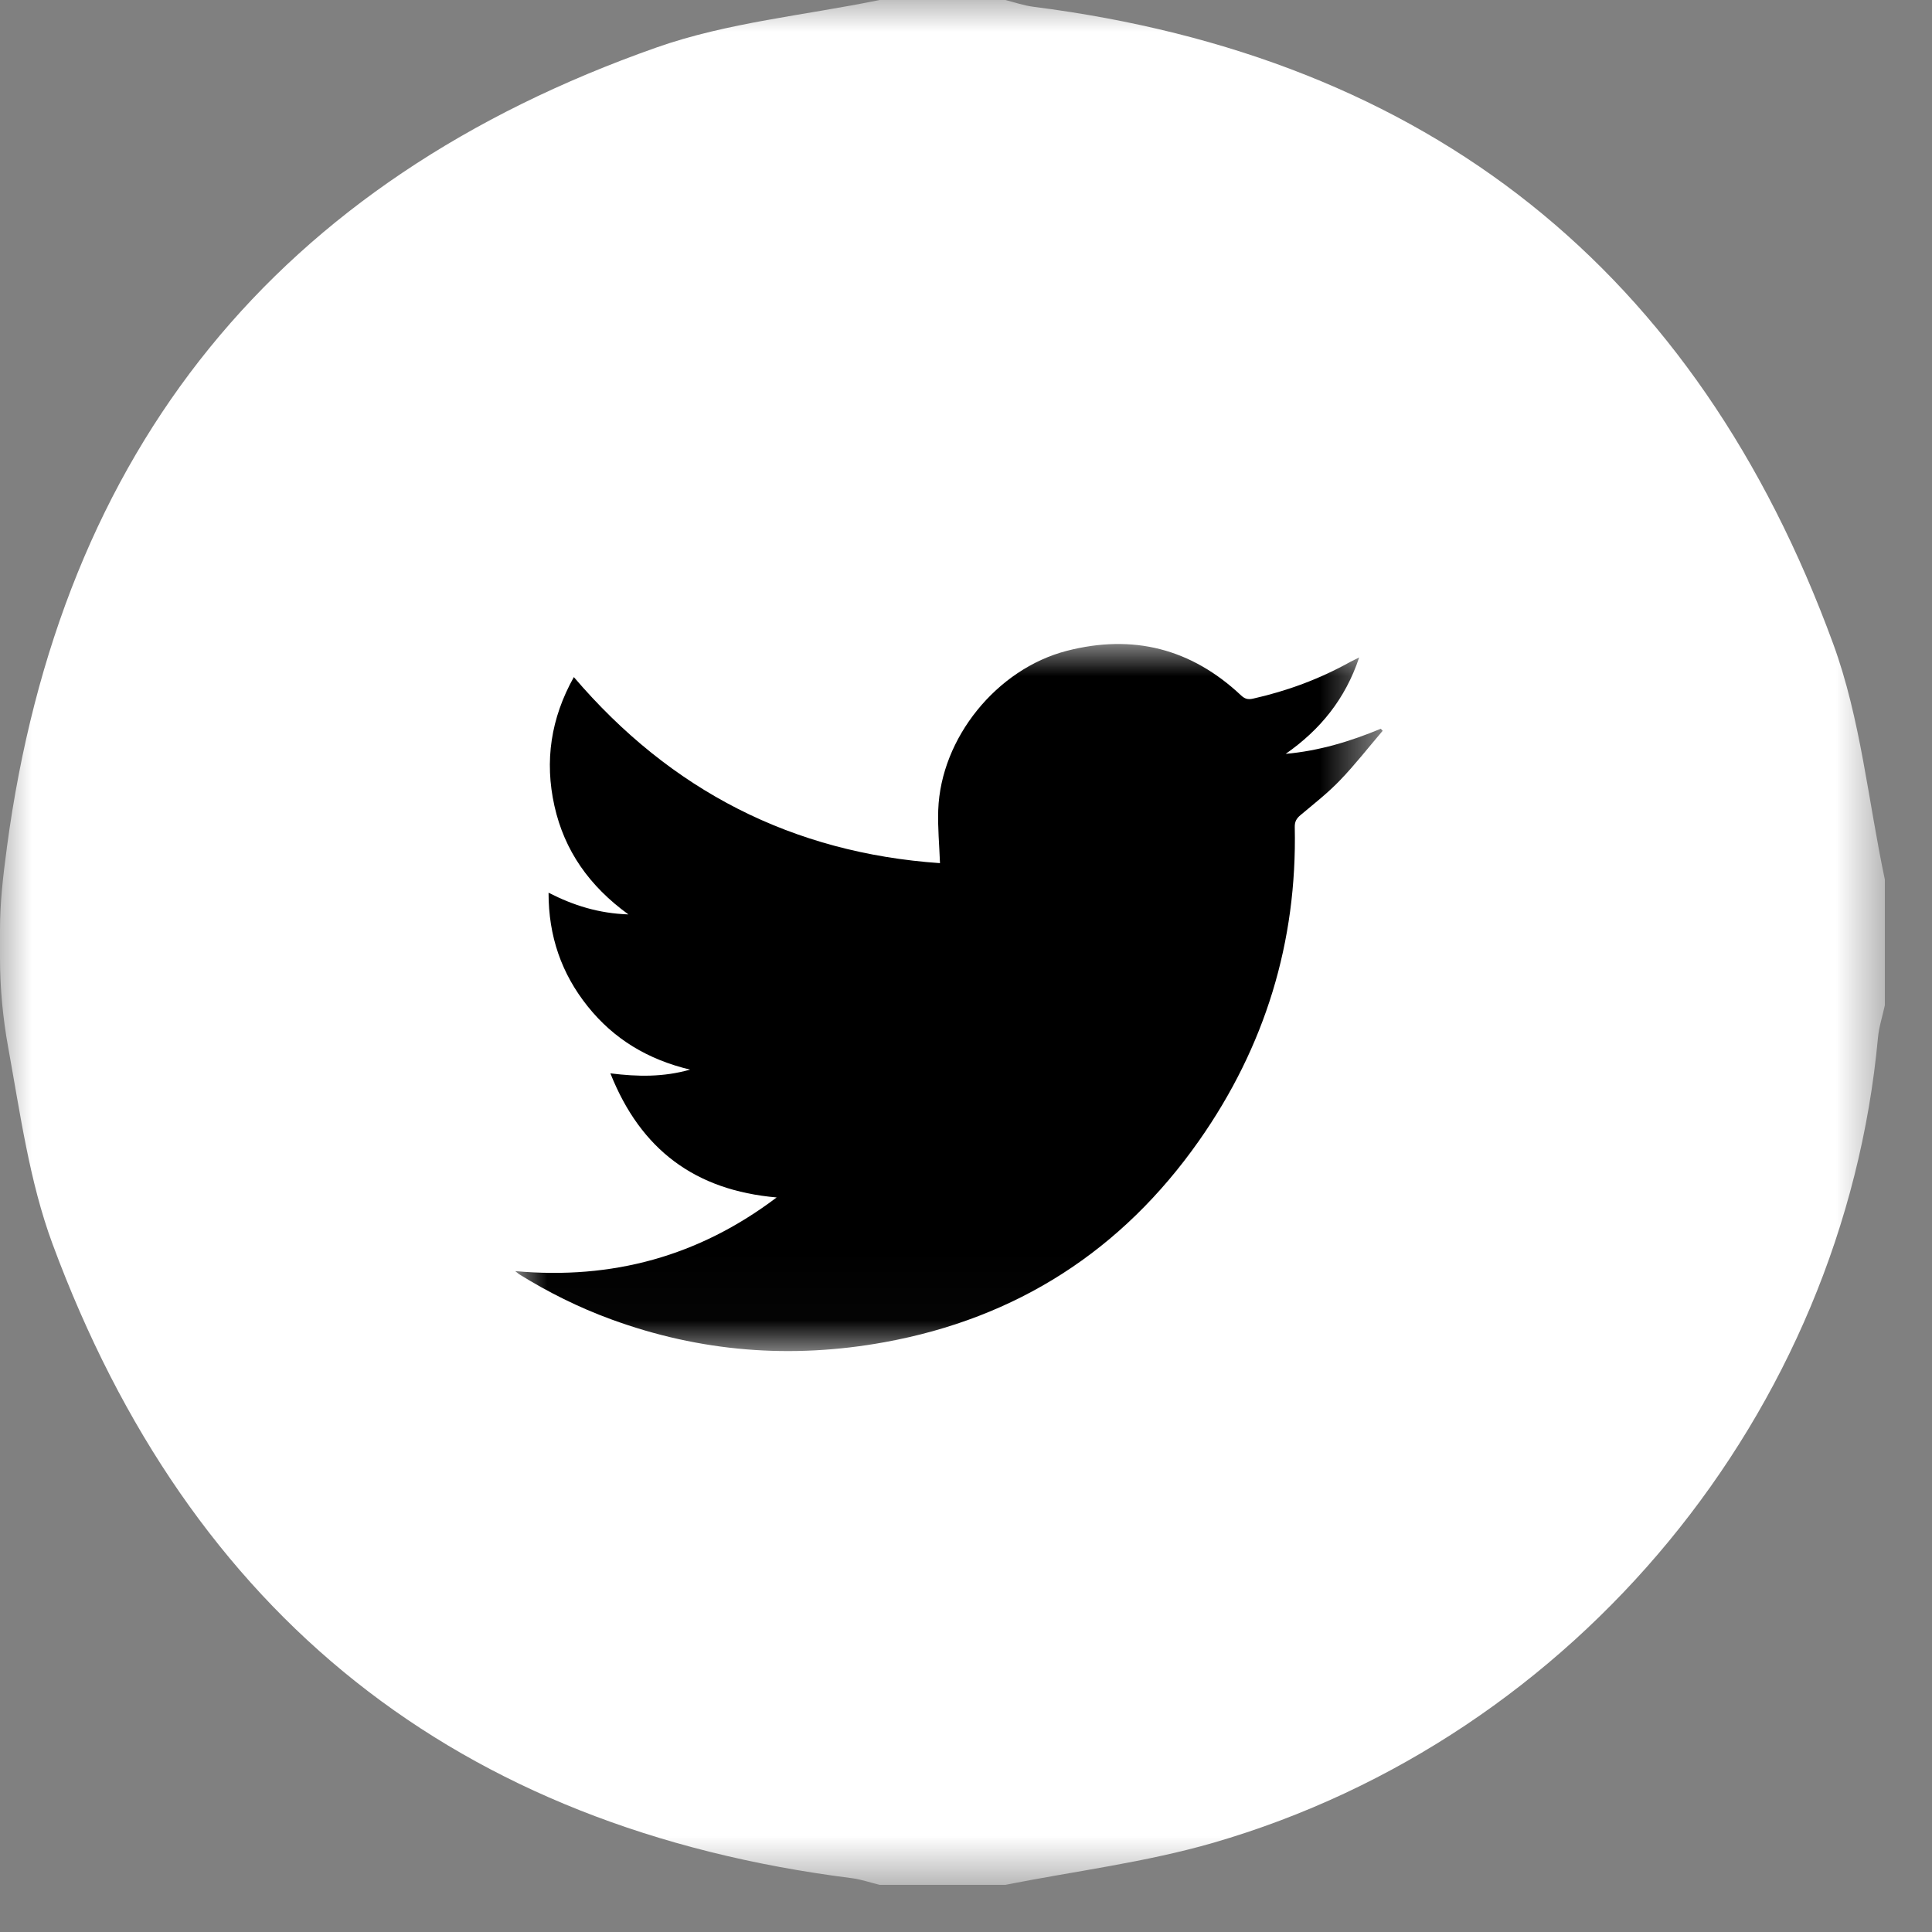
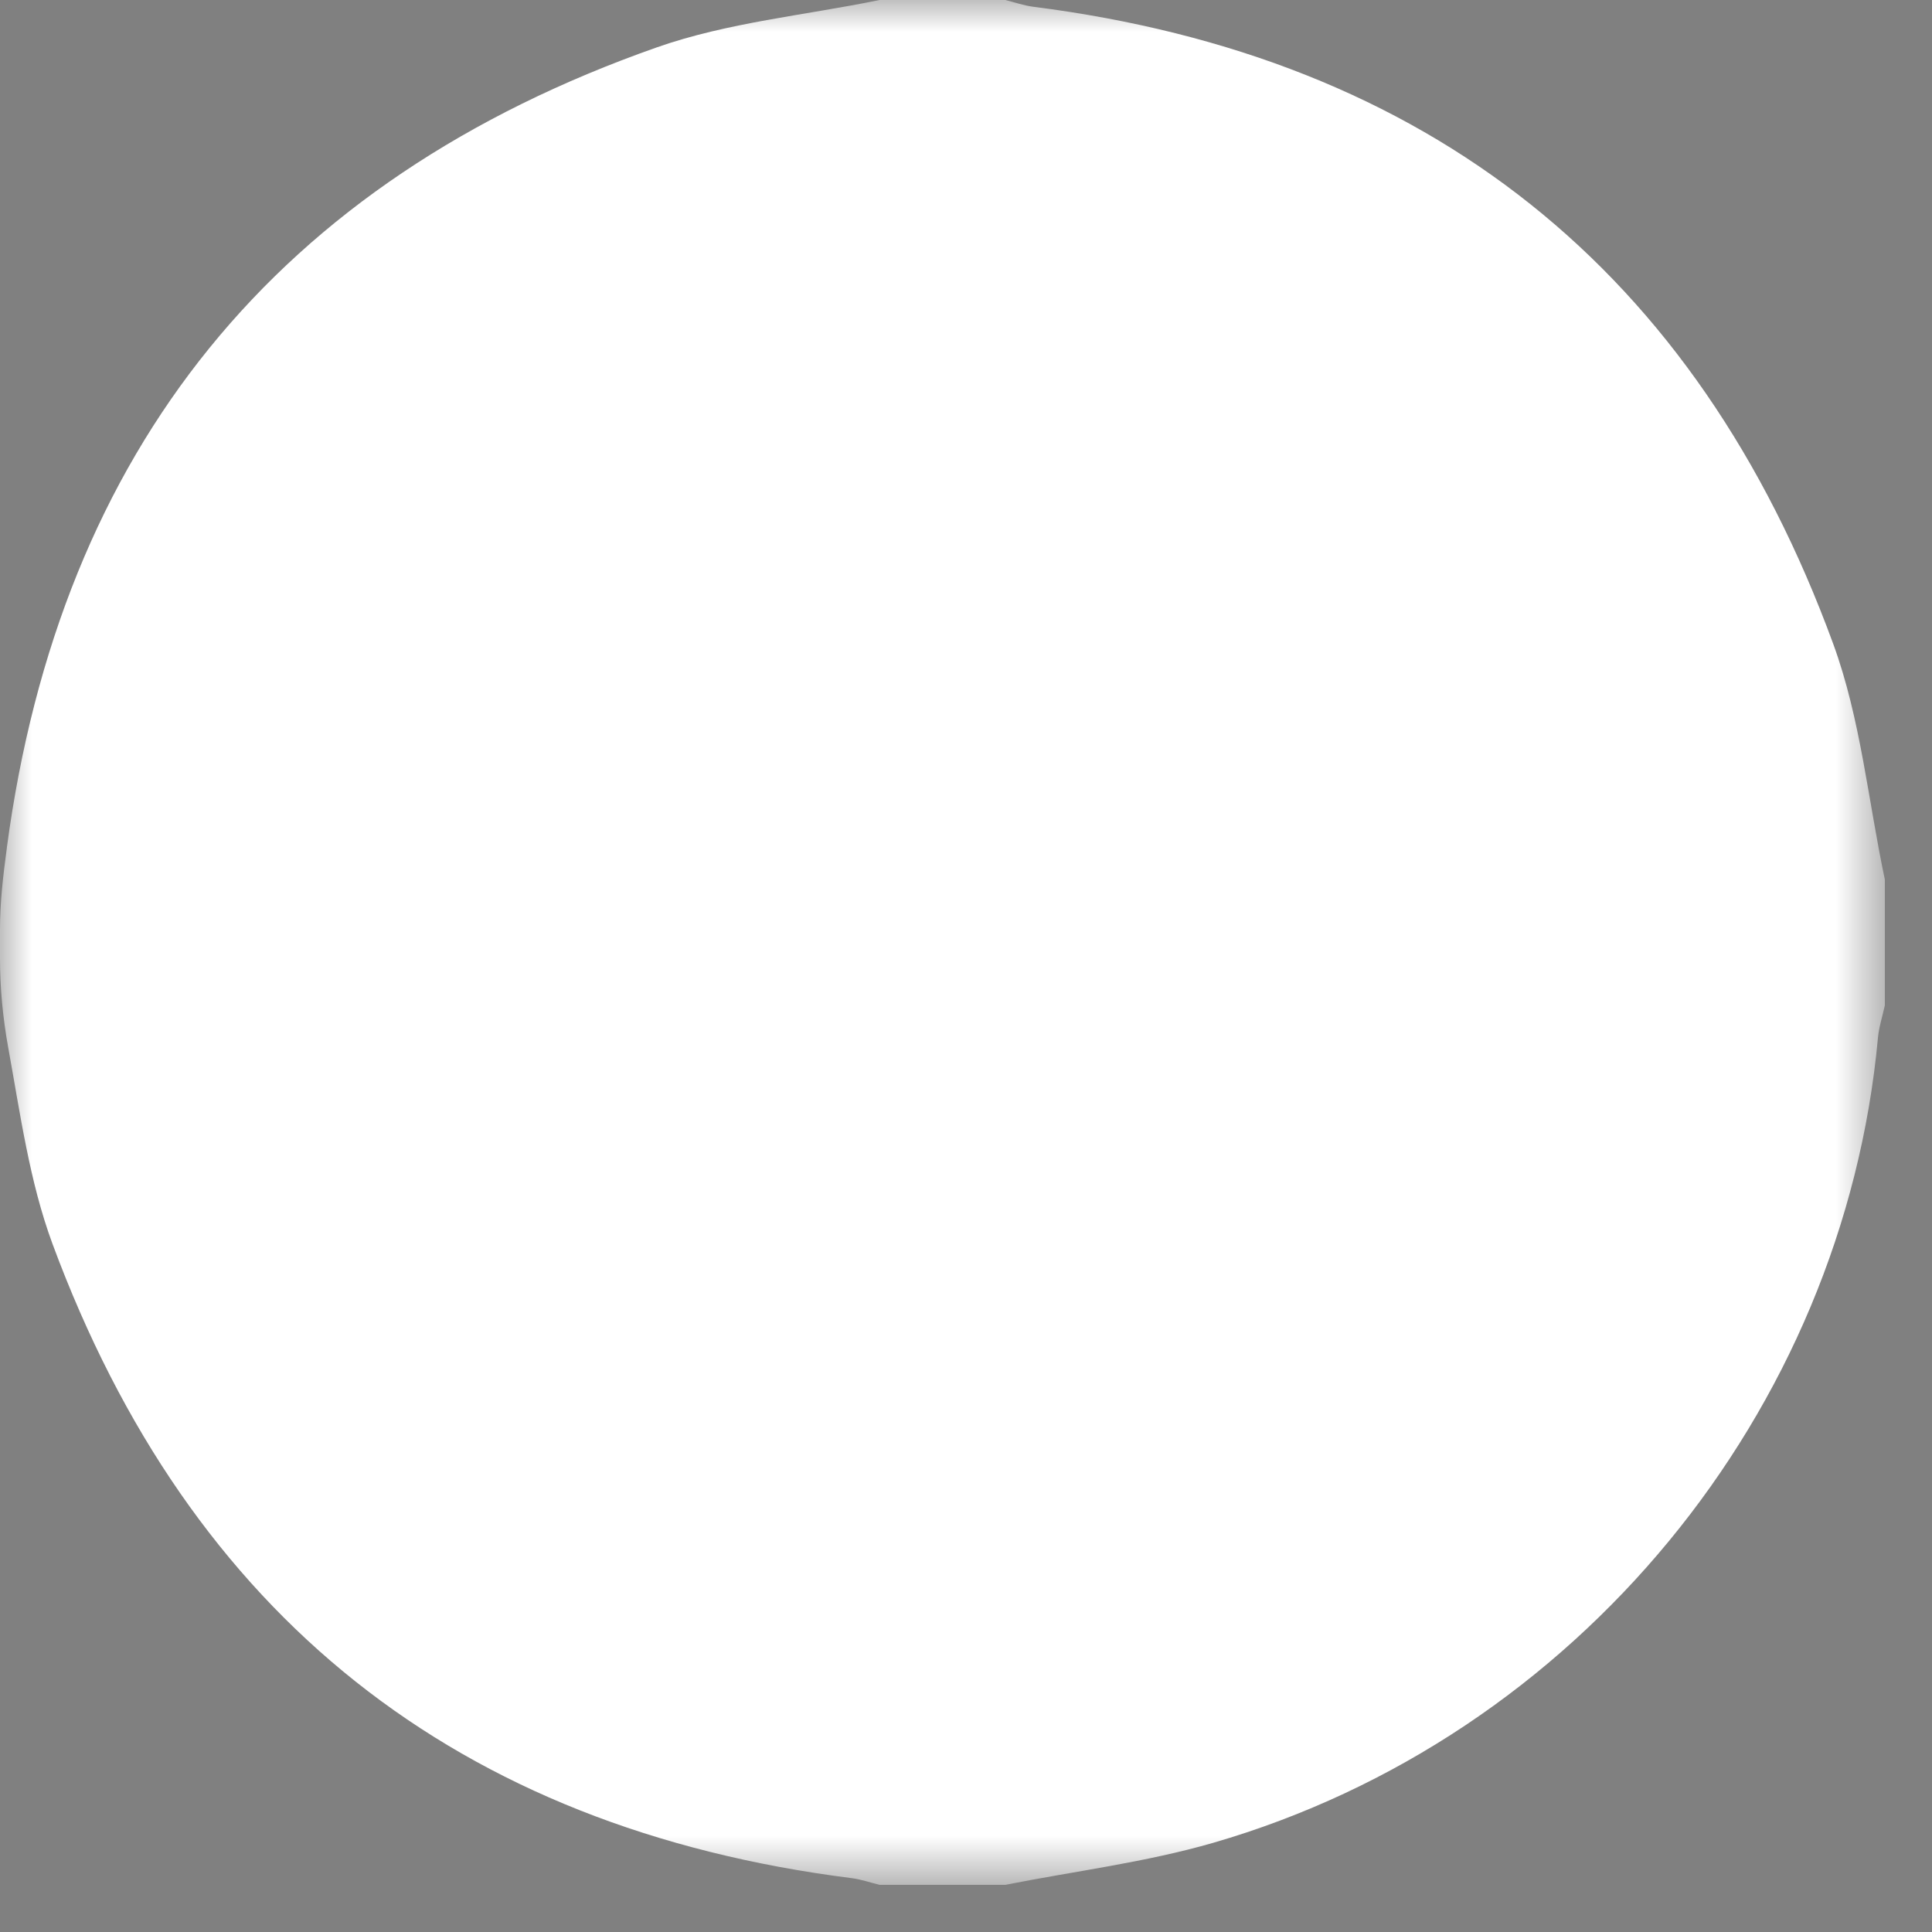
<svg xmlns="http://www.w3.org/2000/svg" xmlns:xlink="http://www.w3.org/1999/xlink" width="30" height="30" viewBox="0 0 30 30">
  <rect x="0" y="0" width="30" height="30" fill="#808080" stroke="none" />
  <defs>
    <path id="t9vunj73ma" d="M0 0L29.268 0 29.268 29.268 0 29.268z" />
    <path id="o5dwfxbvtc" d="M0 0L13.47 0 13.47 10.98 0 10.98z" />
  </defs>
  <g fill="none" fill-rule="evenodd">
    <g>
      <g>
        <g>
          <g transform="translate(-438 -5761) translate(438 5761)">
            <mask id="c1euzw0dzb" fill="#fff">
              <use xlink:href="#t9vunj73ma" />
            </mask>
            <path fill="#FFF" d="M13.658 0h1.952c.145.036.288.086.435.105C22.189.887 26.344 4.2 28.466 9.998c.426 1.163.543 2.438.802 3.66v1.952c-.036.167-.091.333-.107.503-.536 5.815-4.684 10.868-10.322 12.502-1.051.304-2.151.44-3.23.653h-1.95c-.145-.035-.288-.086-.434-.104-6.127-.776-10.275-4.079-12.41-9.85-.358-.969-.5-2.018-.688-3.051C.044 15.805 0 15.34 0 14.875v-.44c0-.424.049-.845.106-1.265v-.005C.935 6.963 4.308 2.808 10.195.737 11.3.348 12.501.238 13.658 0" mask="url(#c1euzw0dzb)" />
          </g>
        </g>
        <g transform="translate(-438 -5761) translate(438 5761) translate(8 10)">
          <mask id="2hshvt6yyd" fill="#fff">
            <use xlink:href="#o5dwfxbvtc" />
          </mask>
-           <path fill="#000" d="M.91.513c1.506 1.765 3.398 2.731 5.686 2.89-.01-.286-.037-.557-.027-.827.04-1.117.91-2.19 1.997-2.47 1.026-.264 1.93-.036 2.704.691.057.053.104.07.185.052.53-.119 1.035-.305 1.51-.57l.14-.07c-.215.646-.605 1.123-1.141 1.497.517-.046 1.003-.193 1.477-.39l.029.032c-.22.257-.428.525-.662.768-.188.196-.404.365-.613.54-.063.053-.092.102-.09.187.038 1.785-.463 3.412-1.486 4.869-1.198 1.706-2.831 2.757-4.886 3.13-1.445.263-2.863.151-4.245-.356-.5-.183-.976-.42-1.429-.701-.013-.009-.025-.02-.059-.047 1.51.136 2.85-.23 4.06-1.144-1.266-.11-2.111-.74-2.582-1.927.425.053.82.06 1.238-.058-.657-.156-1.185-.475-1.591-.983C.719 5.118.517 4.538.518 3.862c.388.198.777.321 1.24.337-.607-.44-.994-.99-1.149-1.686-.155-.696-.056-1.36.302-2" mask="url(#2hshvt6yyd)" />
        </g>
      </g>
    </g>
  </g>
</svg>